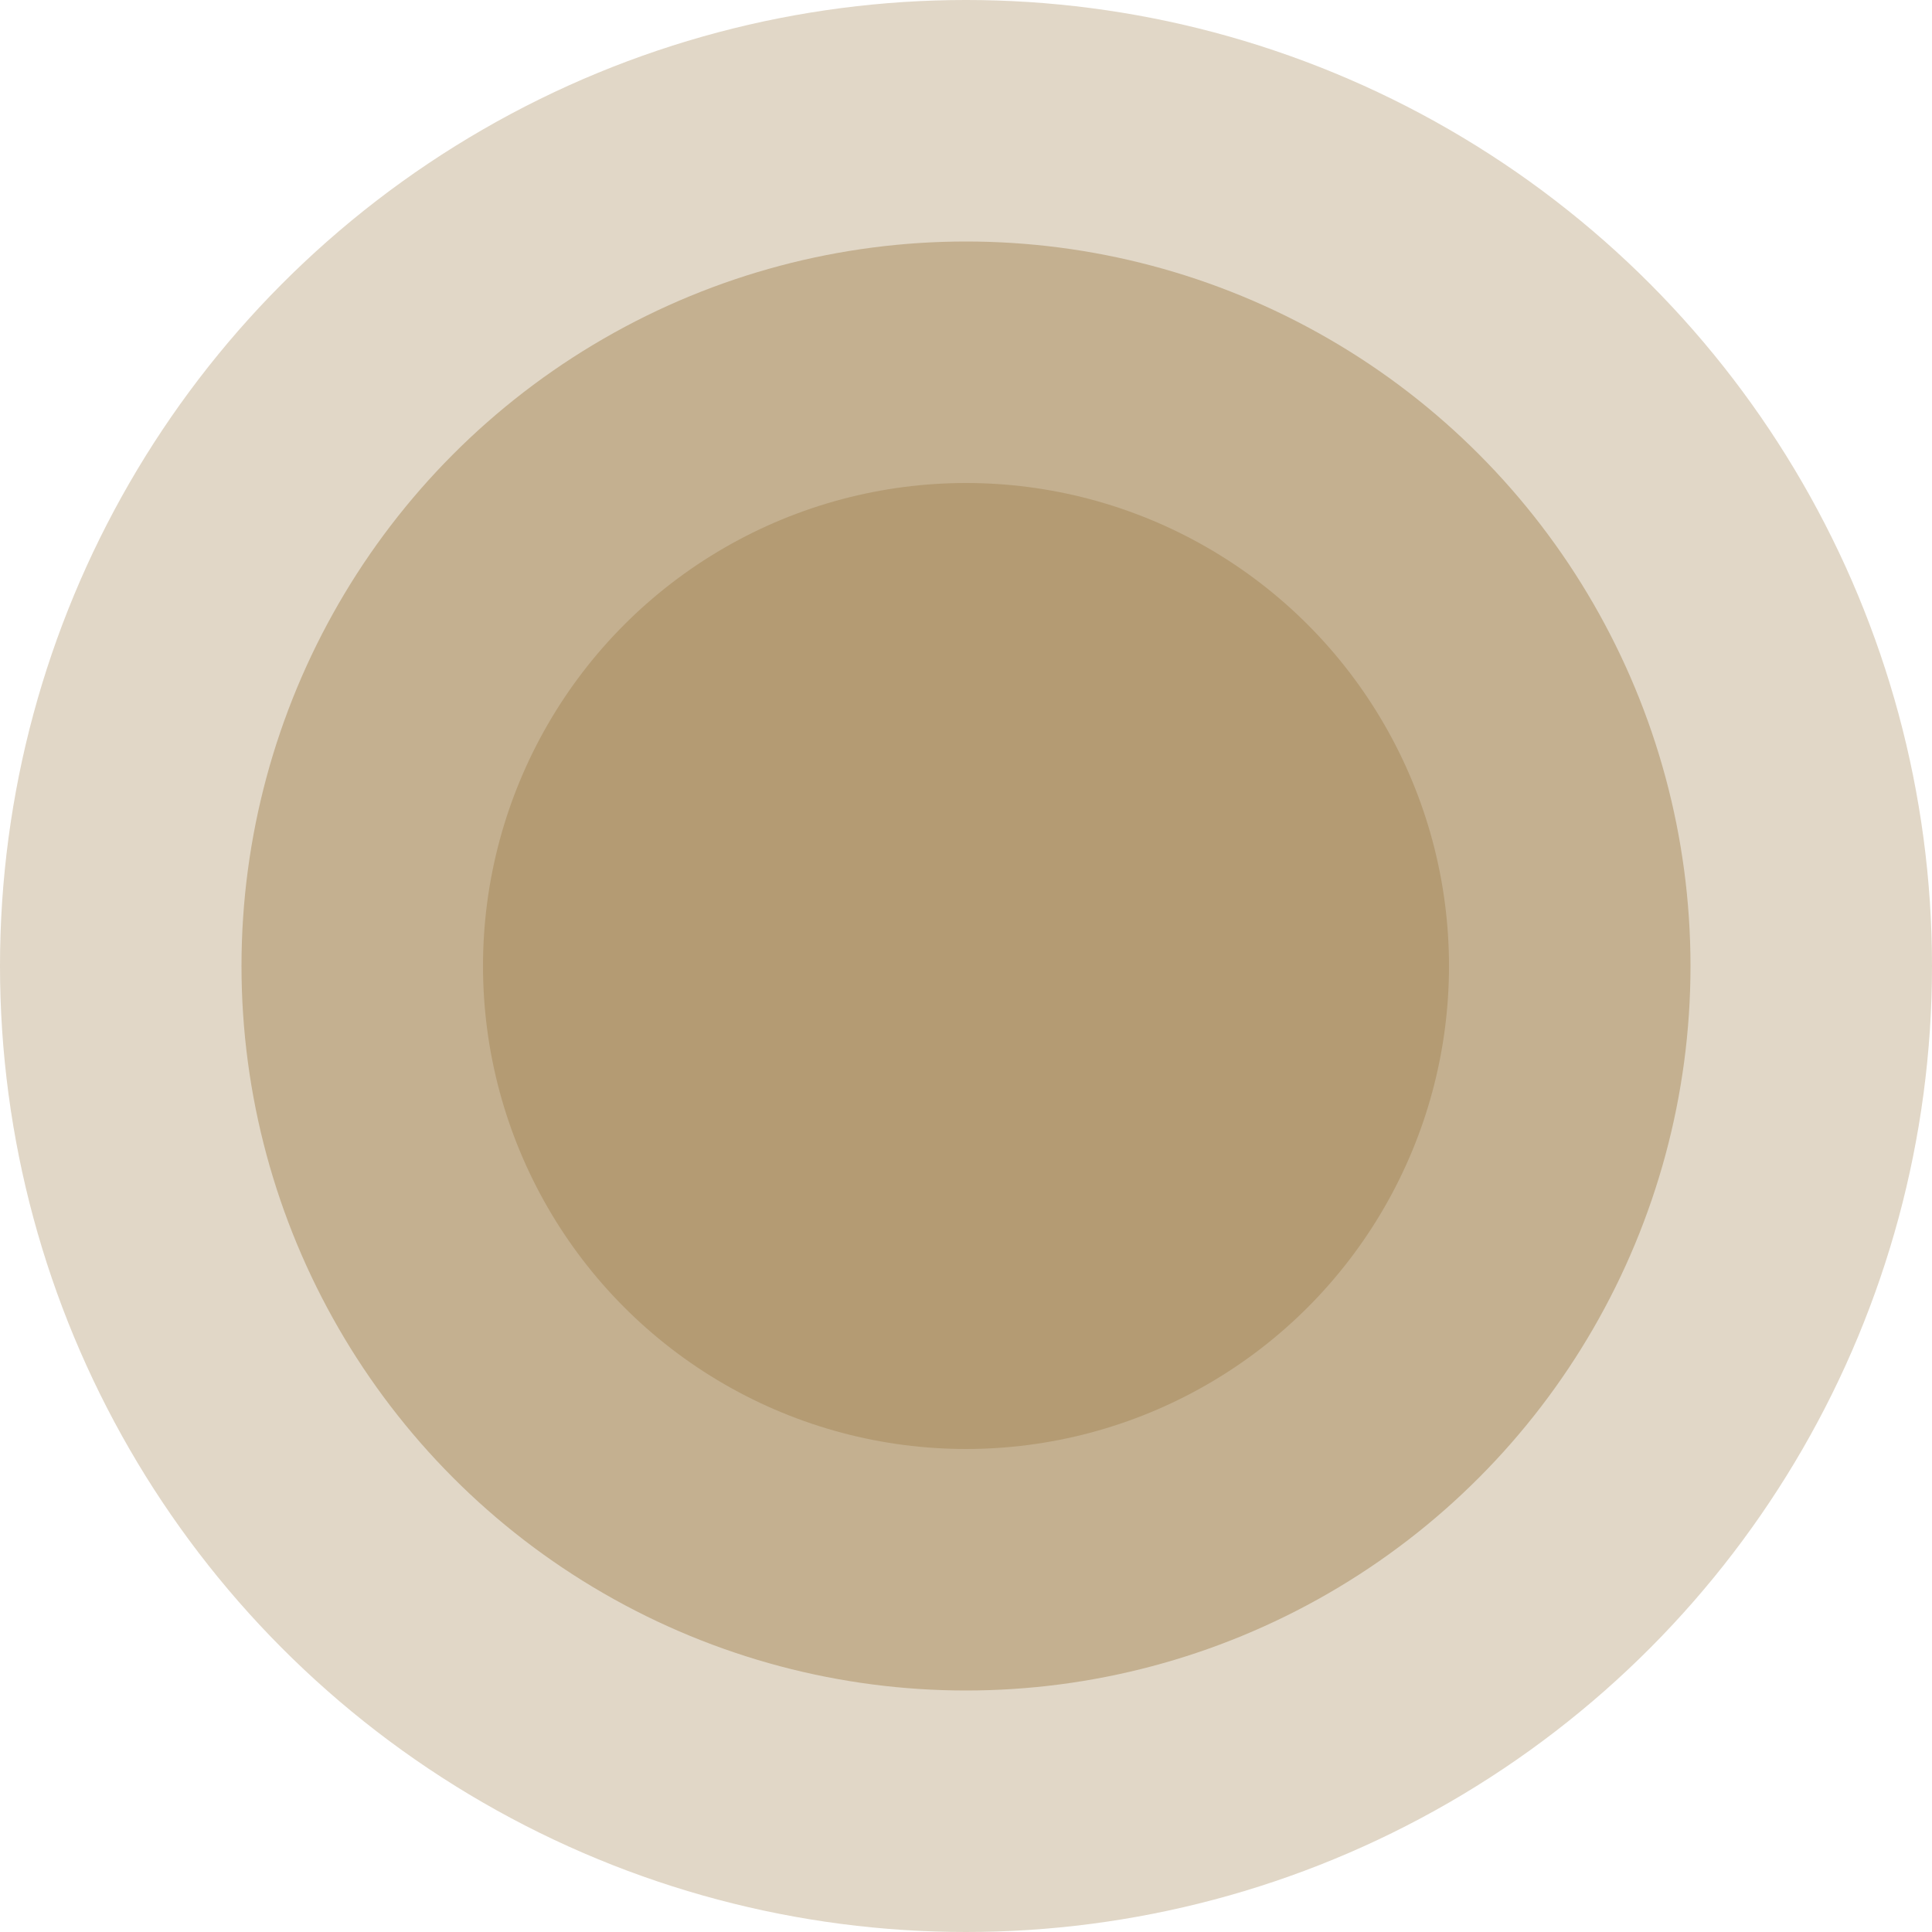
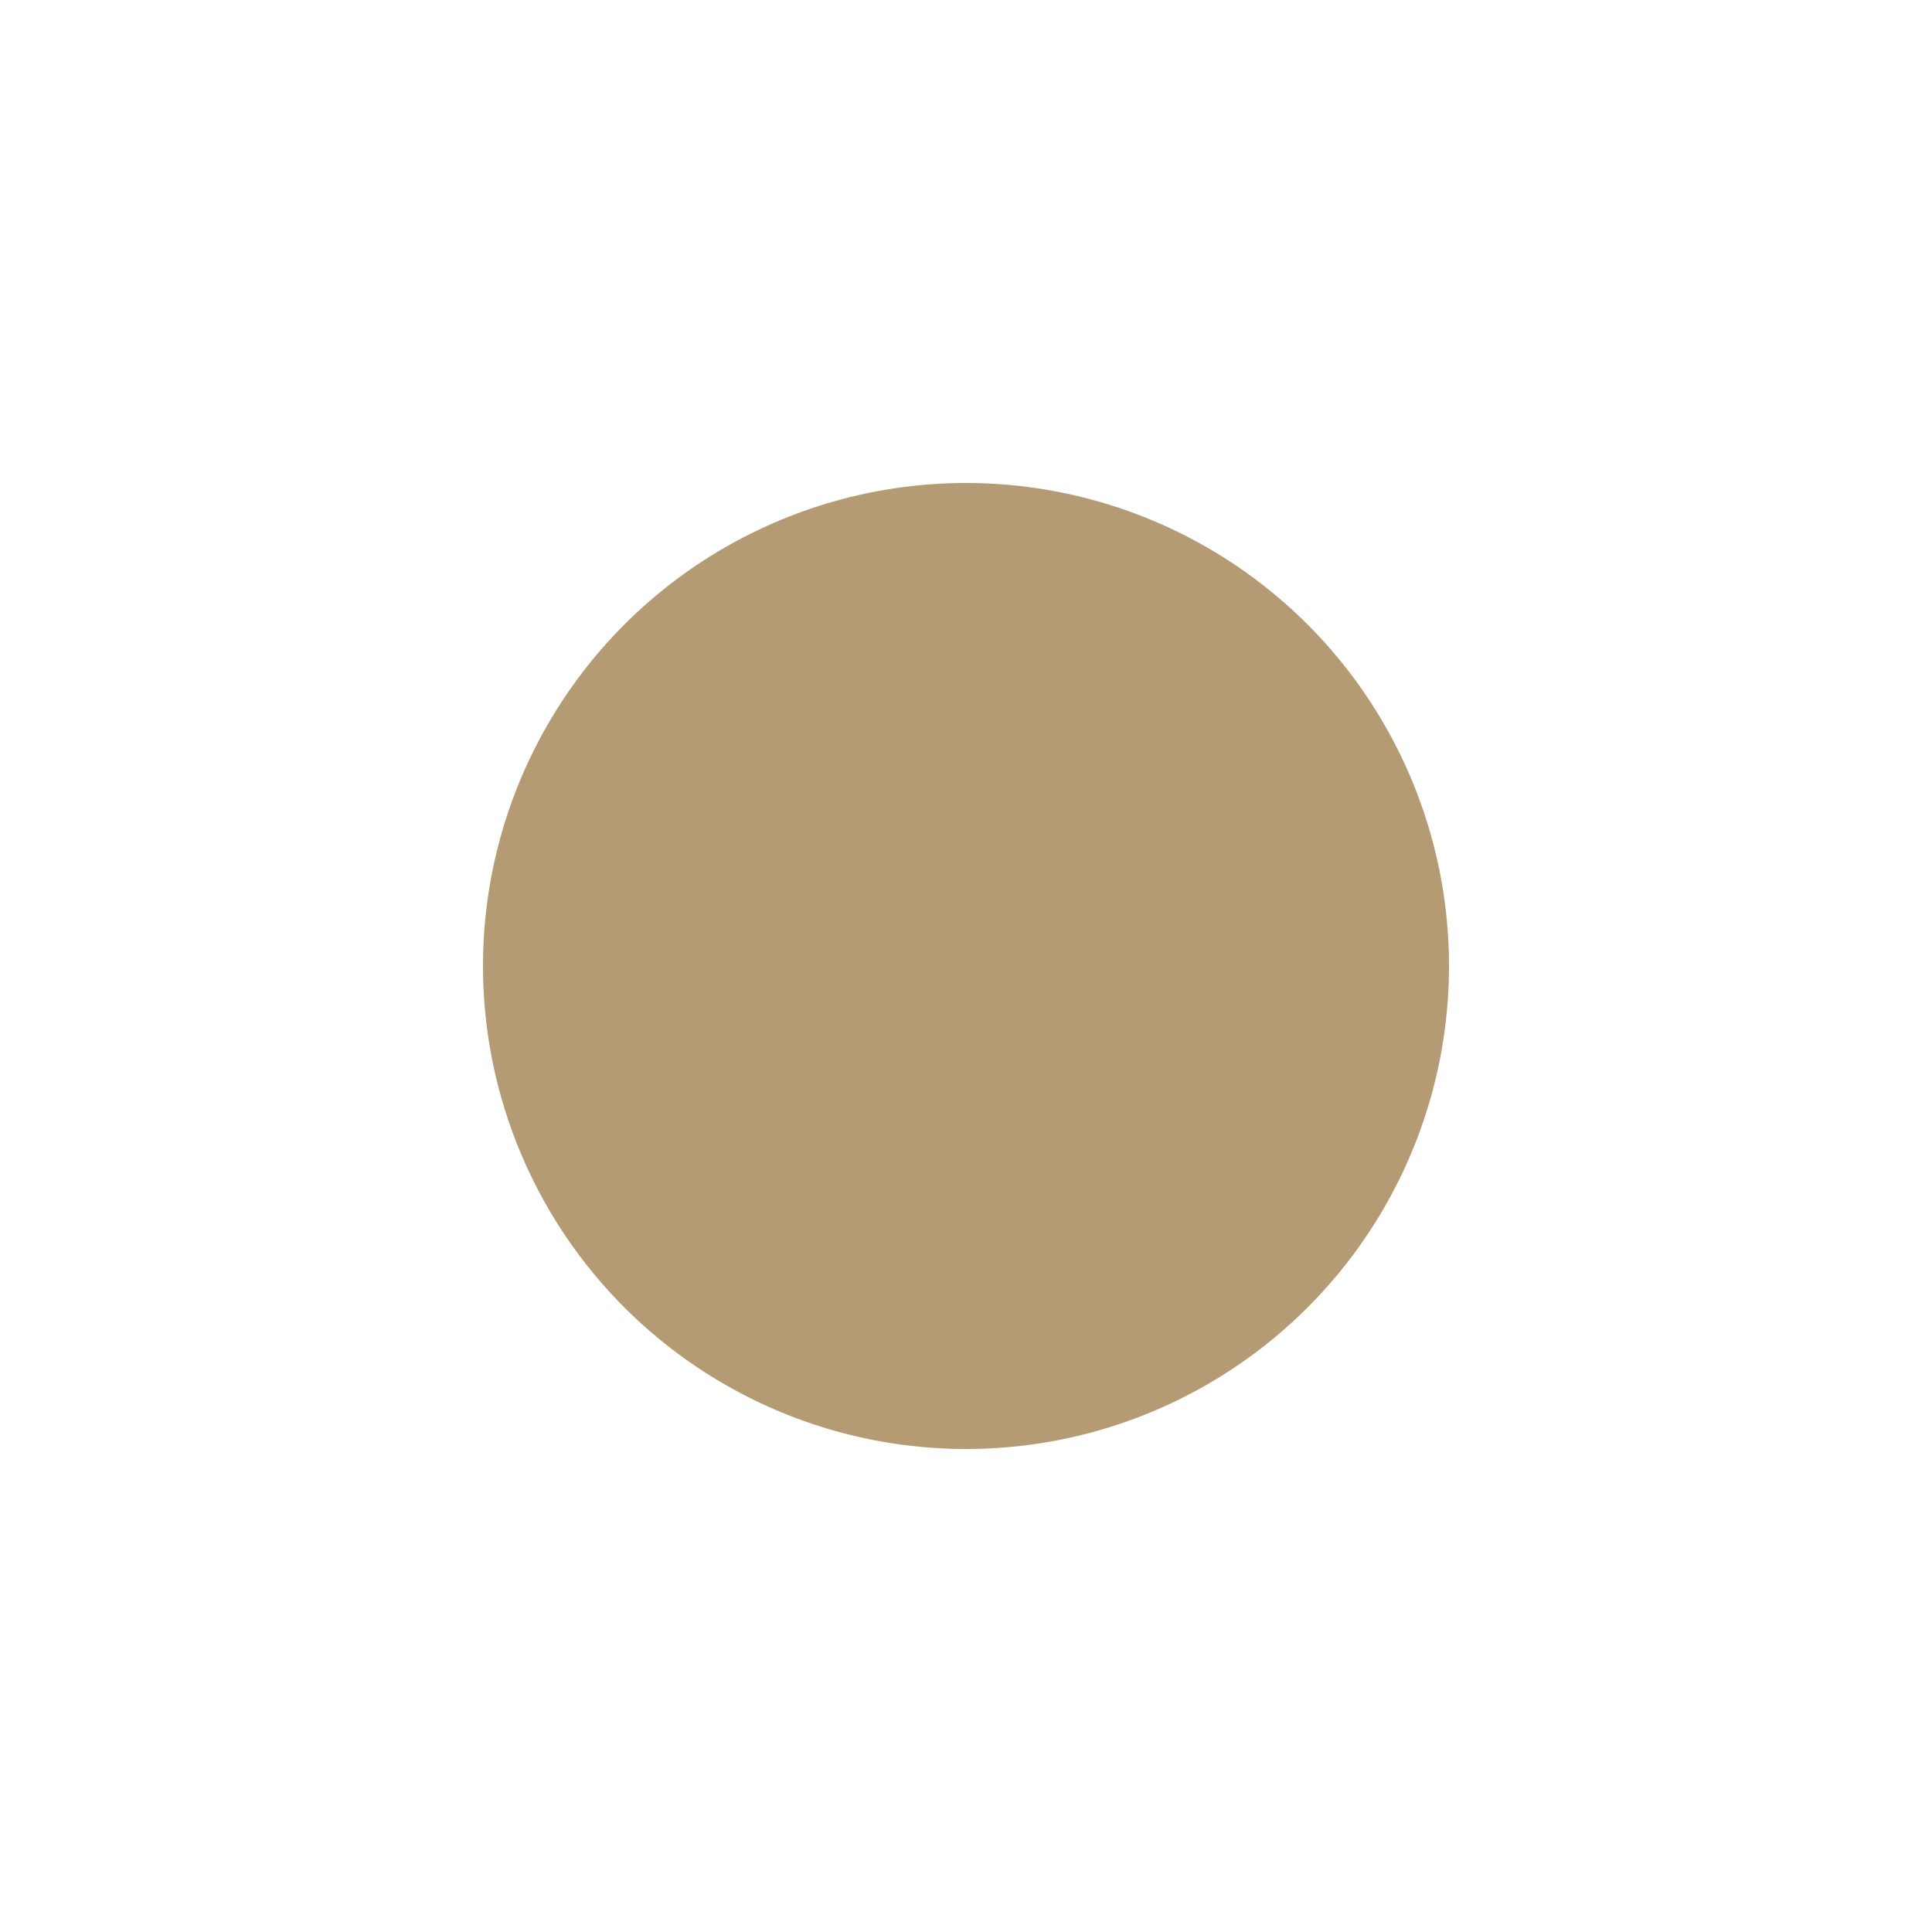
<svg xmlns="http://www.w3.org/2000/svg" width="24" height="24" viewBox="0 0 24 24">
  <g id="Grupo_70" data-name="Grupo 70" transform="translate(-4836 -3258)">
    <circle id="Elipse_3" data-name="Elipse 3" cx="6" cy="6" r="6" transform="translate(4842 3264)" fill="#b49b74" />
-     <circle id="Elipse_4" data-name="Elipse 4" cx="9" cy="9" r="9" transform="translate(4839 3261)" fill="#b49b74" opacity="0.65" />
-     <circle id="Elipse_5" data-name="Elipse 5" cx="12" cy="12" r="12" transform="translate(4836 3258)" fill="#b49b74" opacity="0.4" />
  </g>
</svg>